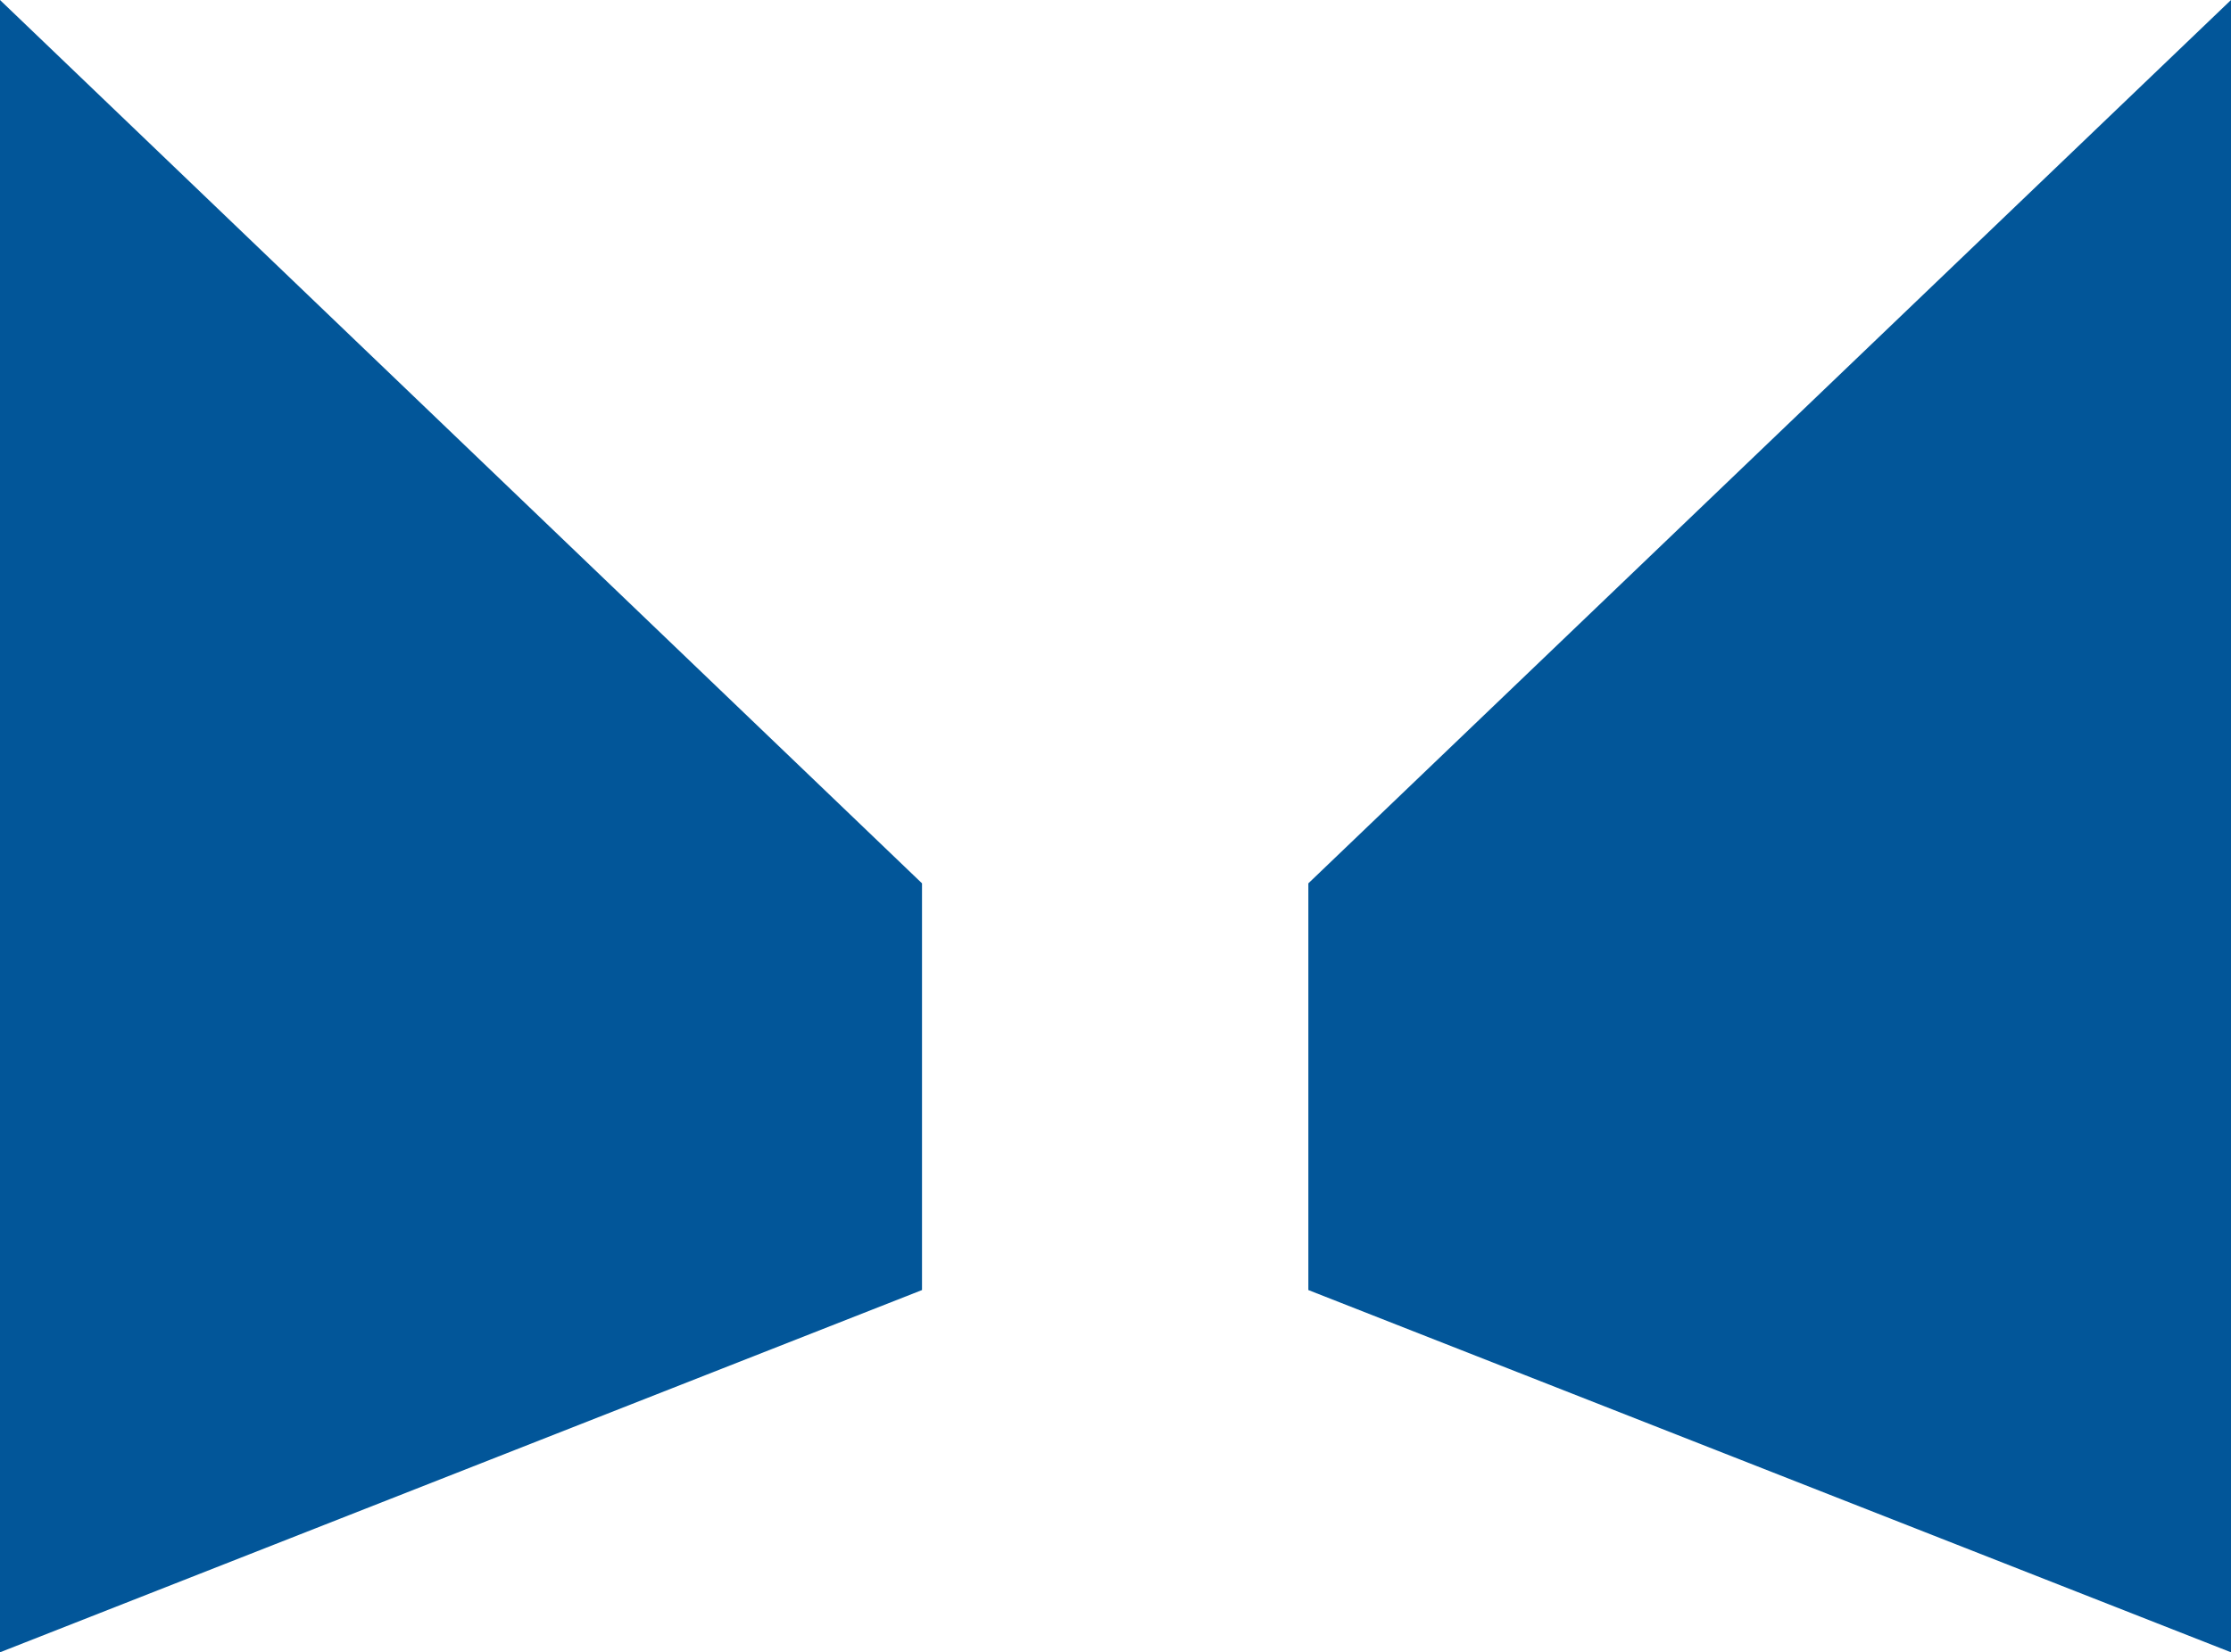
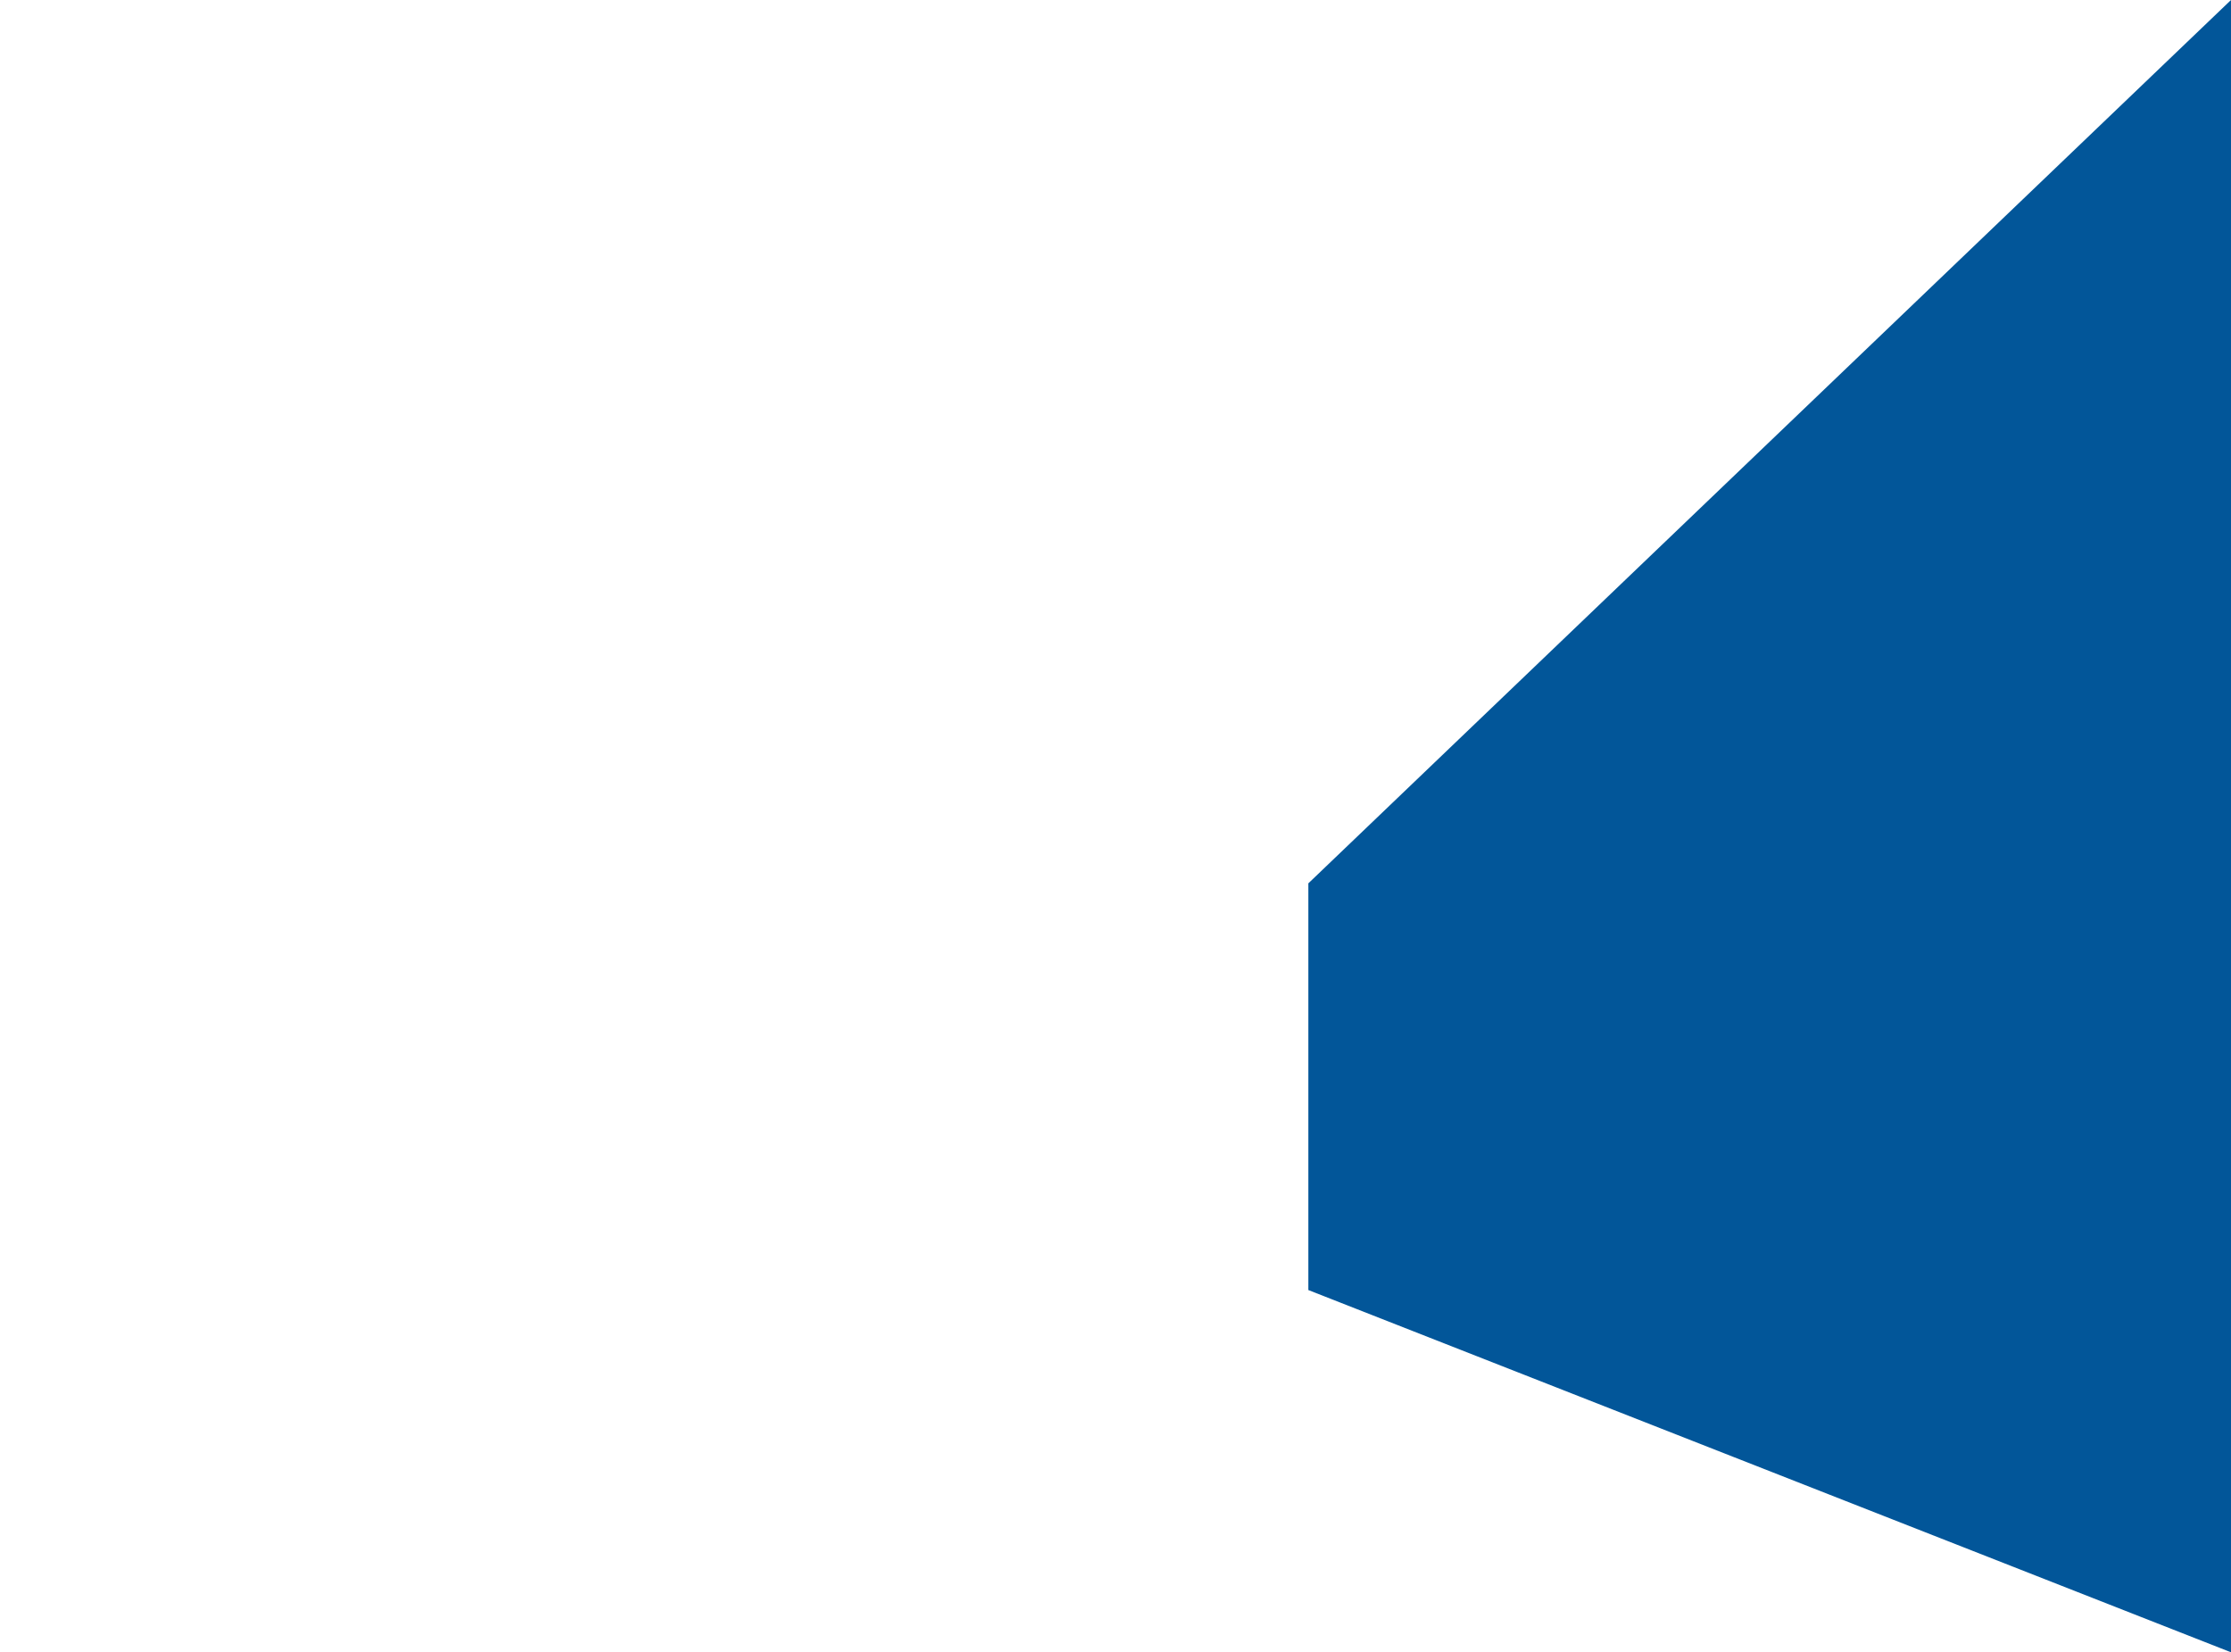
<svg xmlns="http://www.w3.org/2000/svg" id="レイヤー_1" data-name="レイヤー 1" viewBox="0 0 35.11 26">
  <defs>
    <style>.cls-1{fill:#025699;}</style>
  </defs>
-   <polygon class="cls-1" points="0 26 14.51 20.3 14.51 13.9 0 0 0 26" />
  <polygon class="cls-1" points="20.59 13.9 20.59 20.3 35.11 26 35.11 0 20.59 13.9" />
</svg>